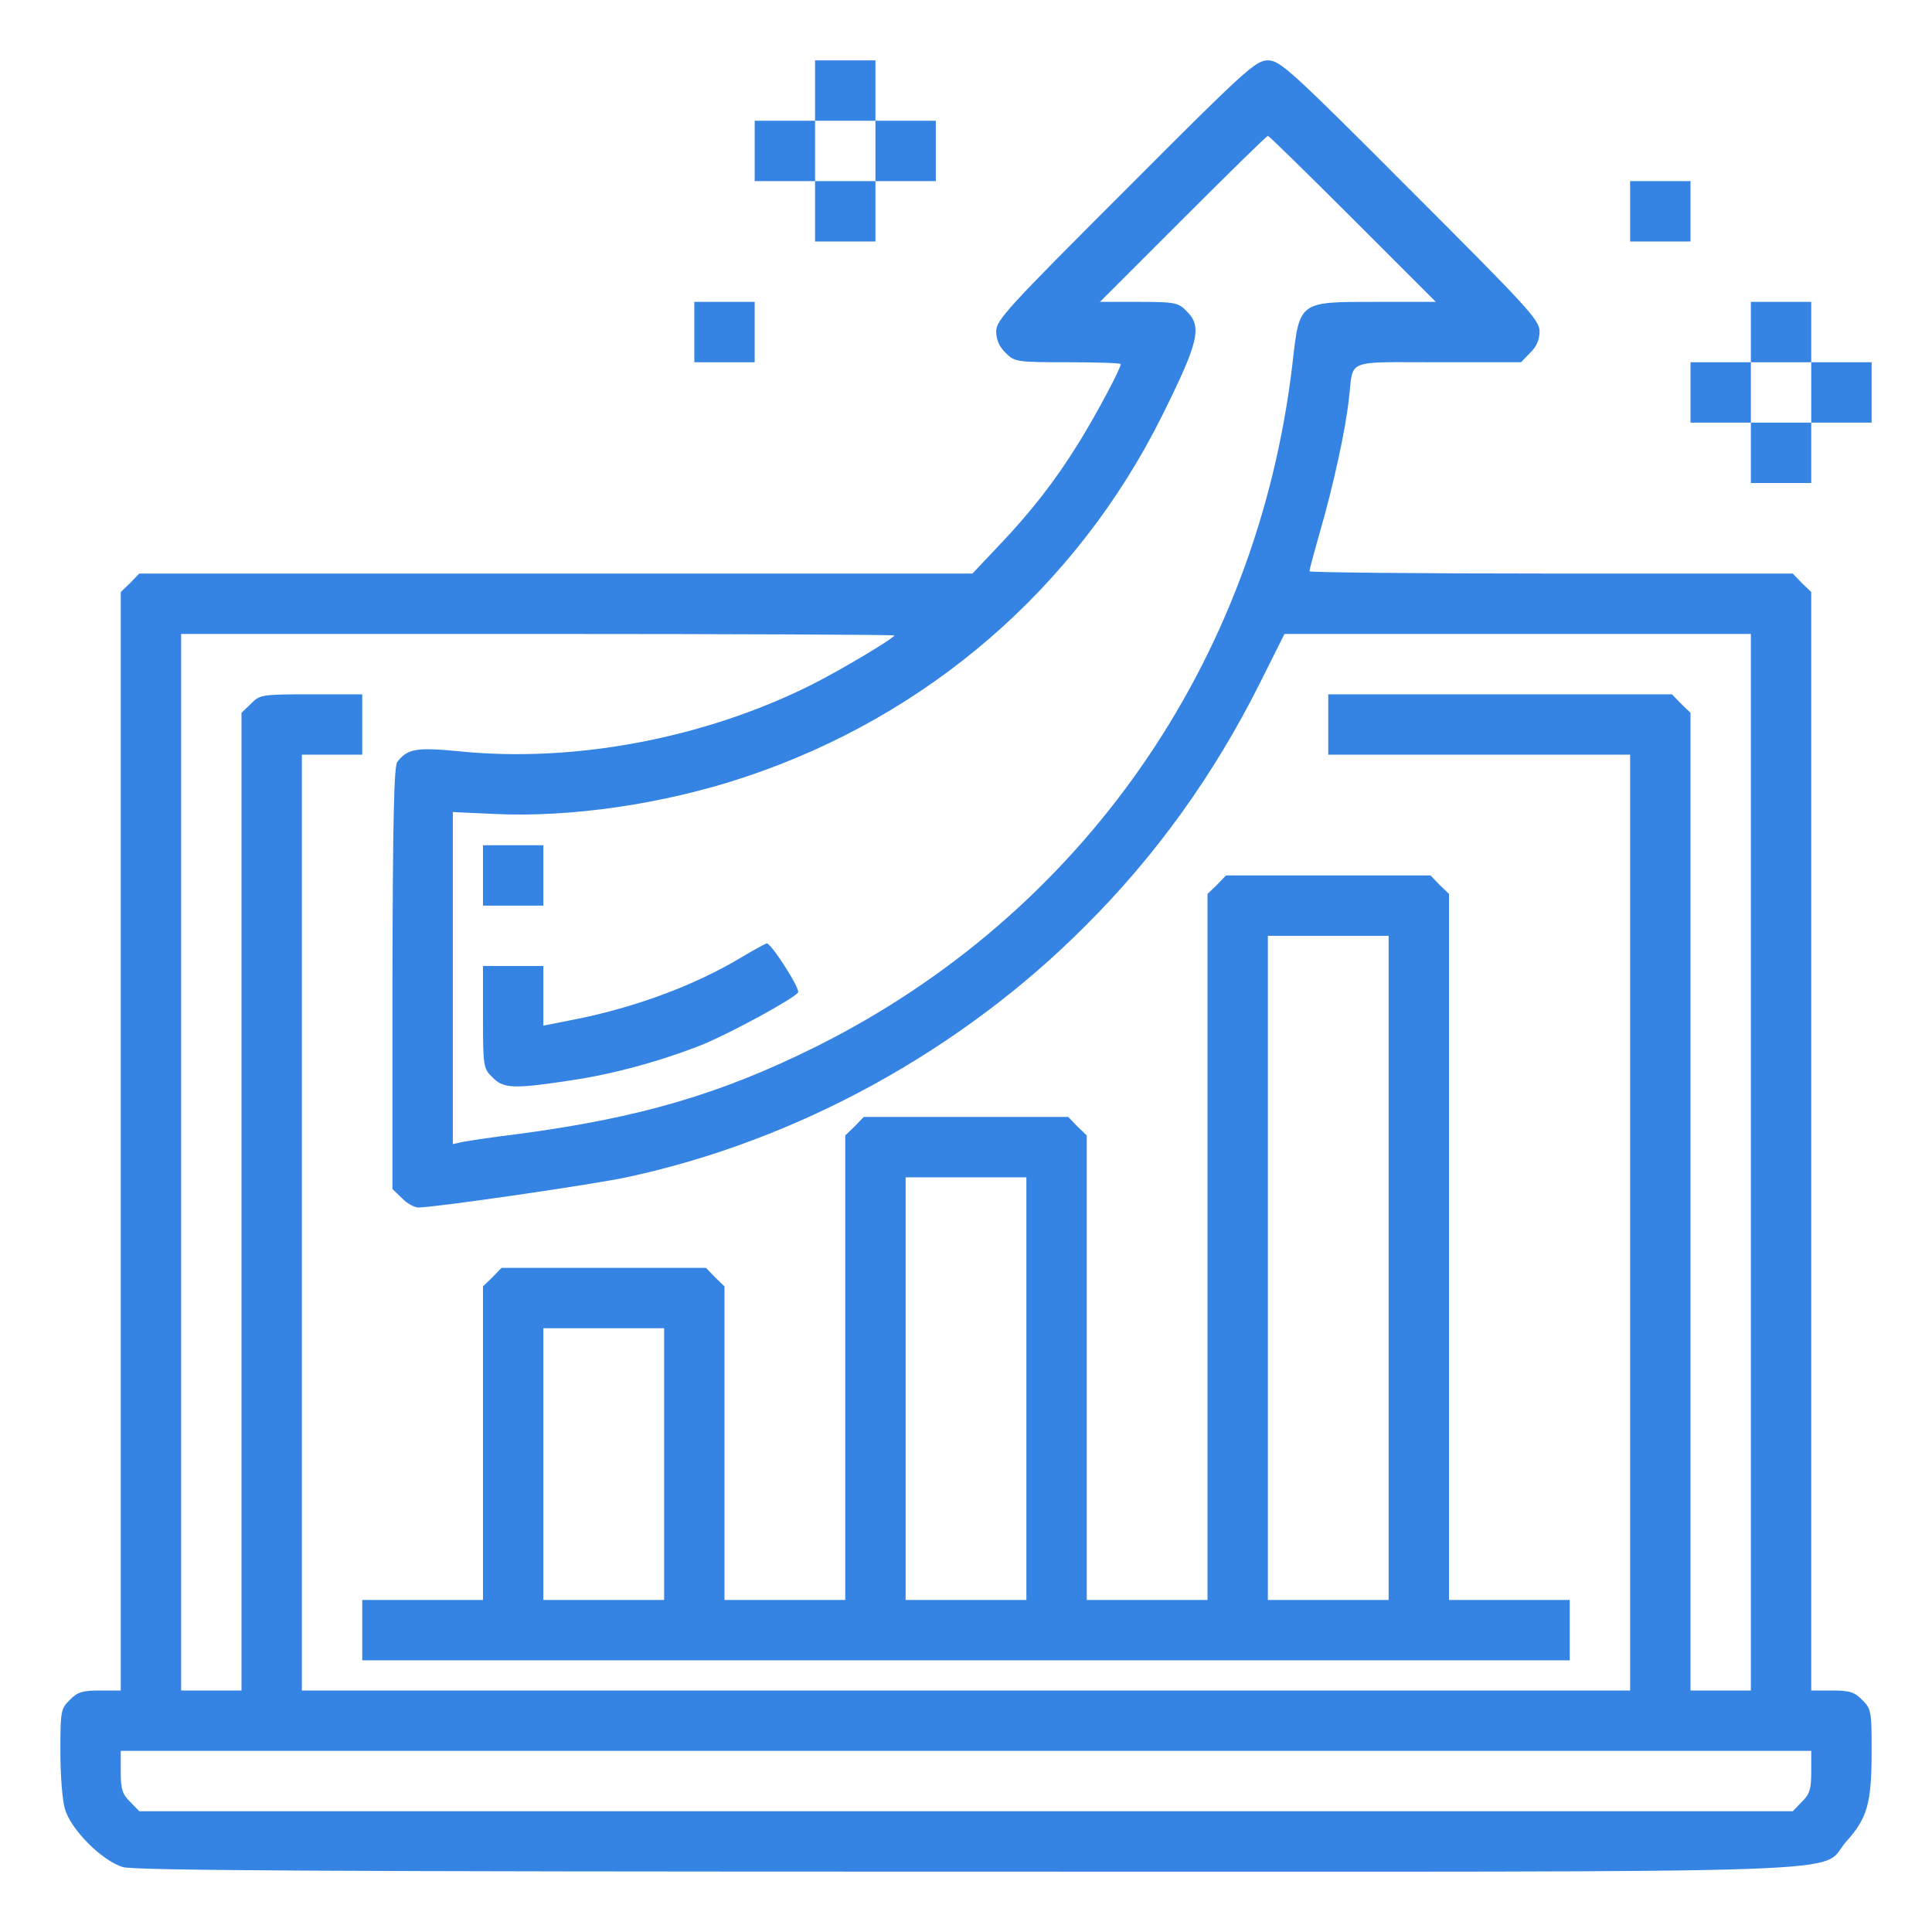
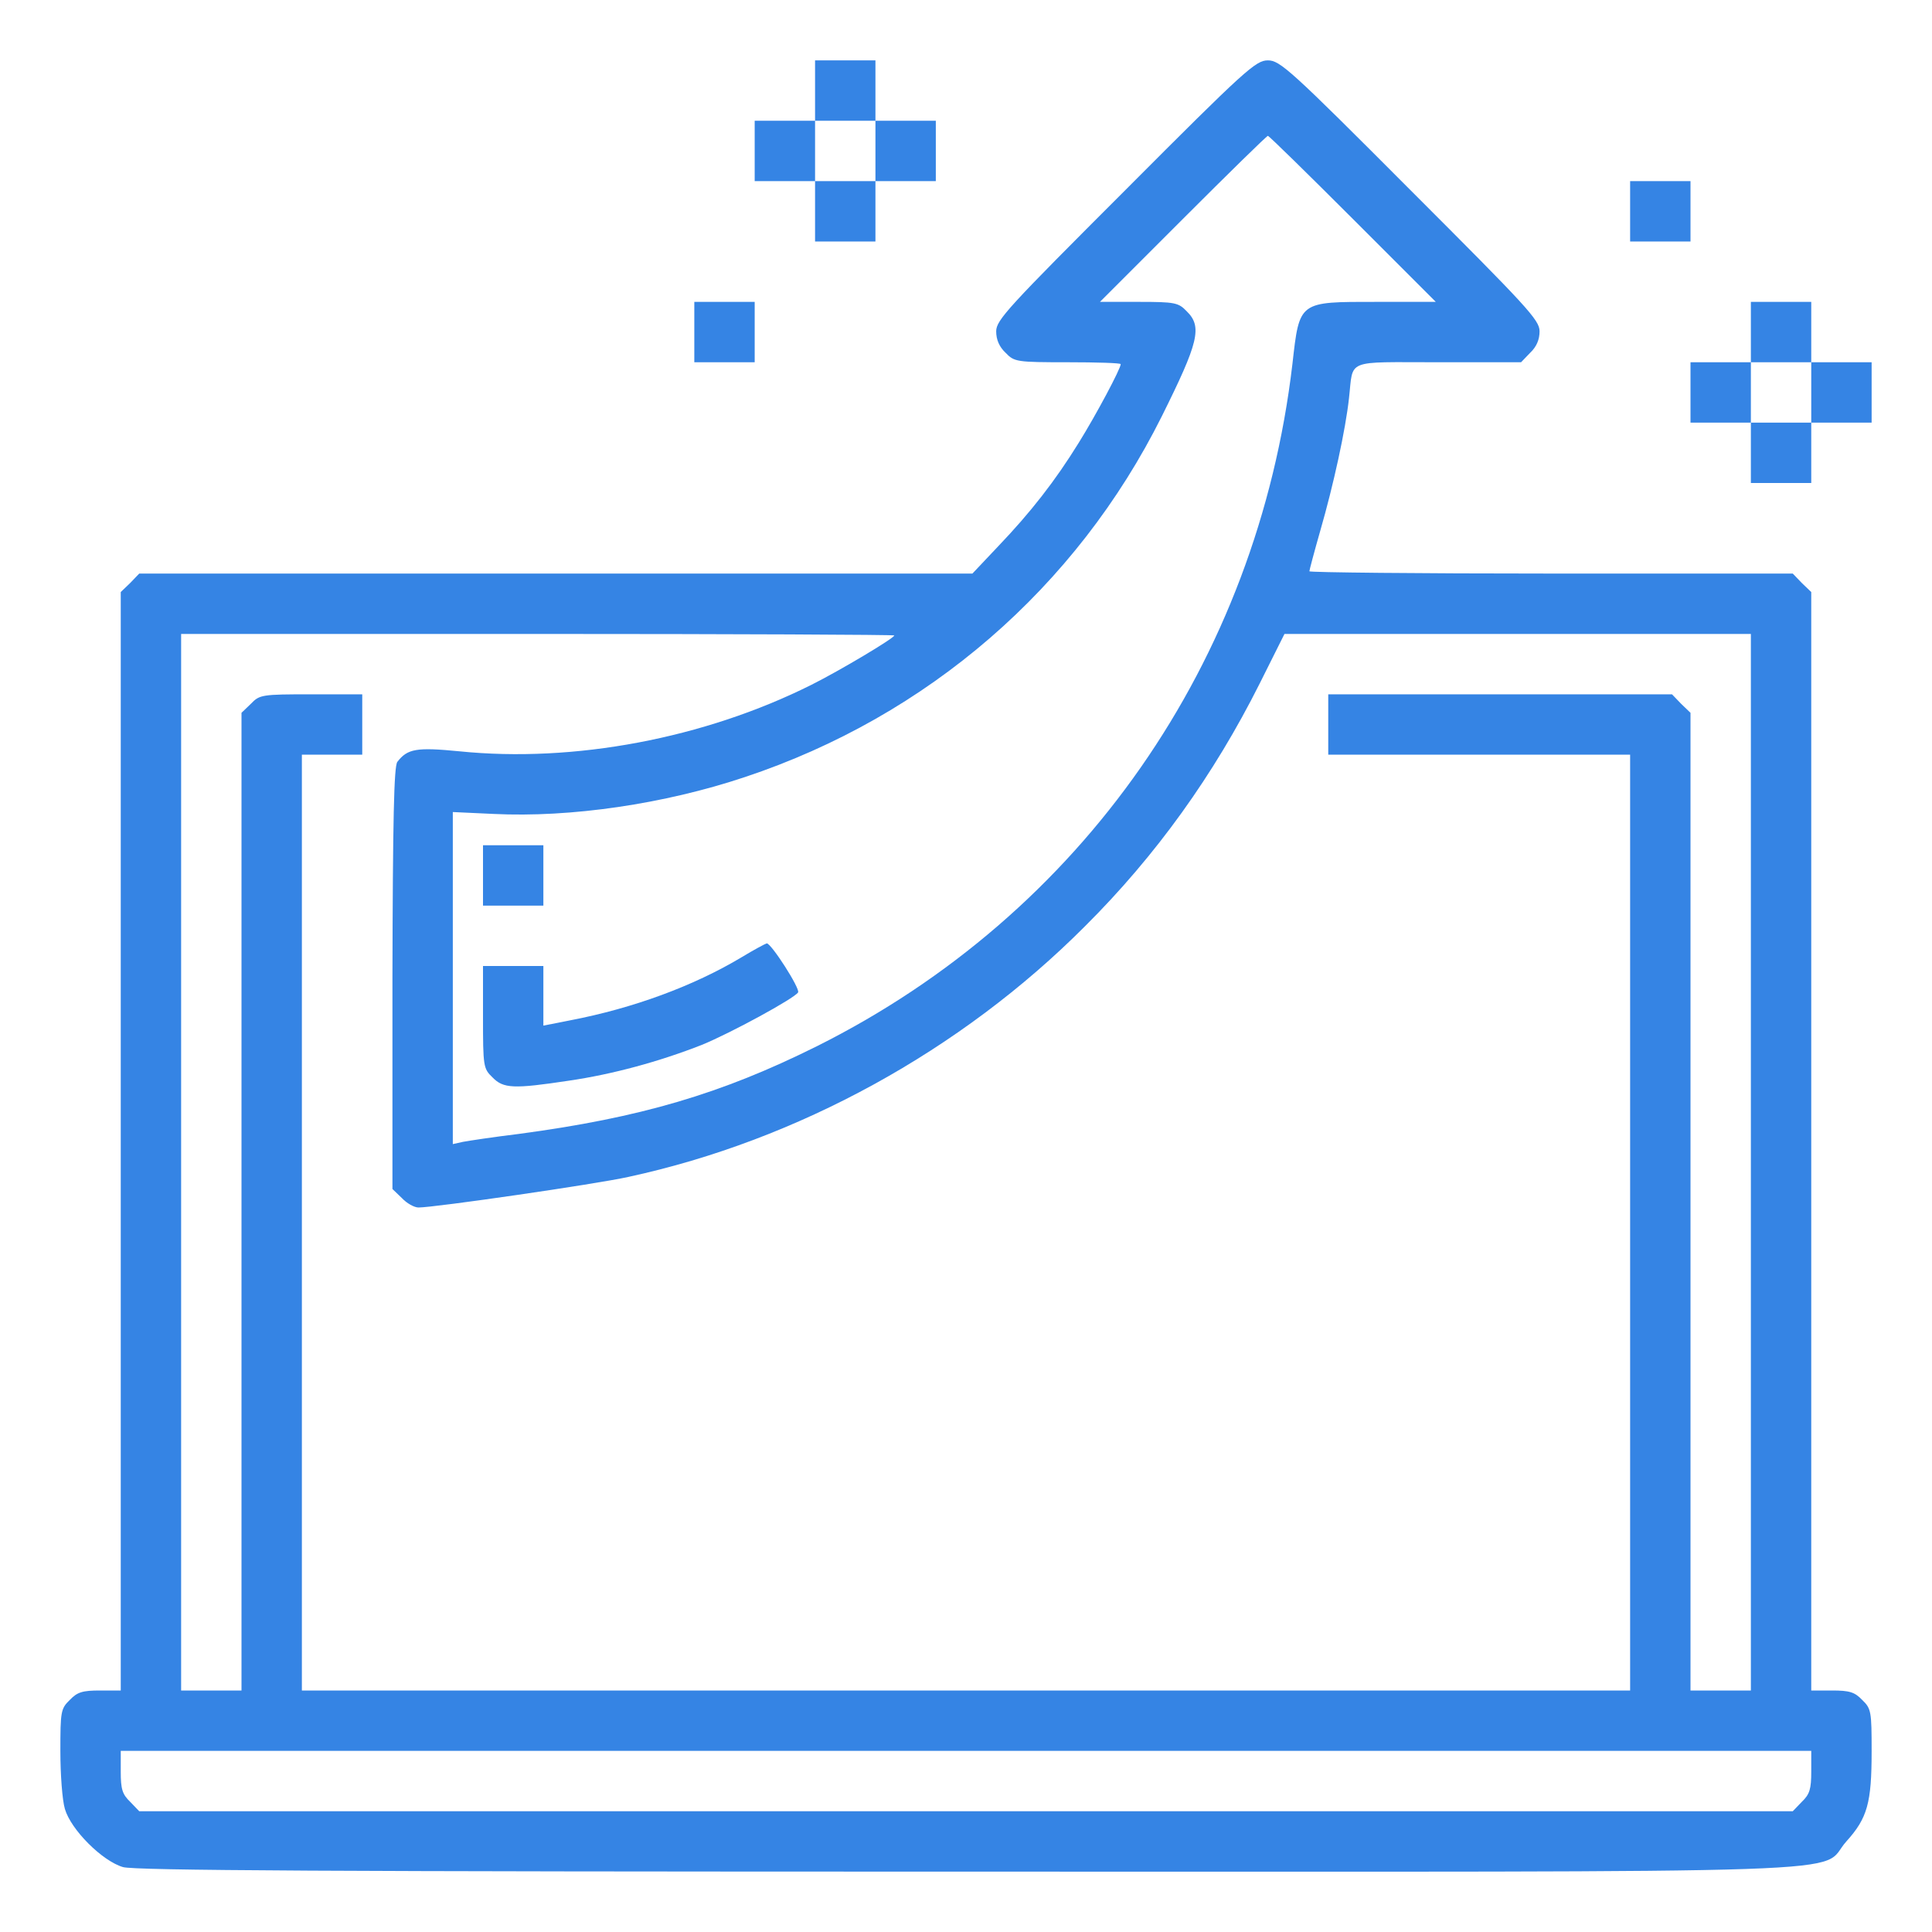
<svg xmlns="http://www.w3.org/2000/svg" version="1.0" width="512pt" height="512pt" viewBox="0 0 512 512" preserveAspectRatio="xMidYMid meet">
  <g transform="translate(0,512) scale(0.1,-0.1)" fill="#3584e4" stroke="none">
    <path d="M2160 4880 l0 -80 -80 0 -80 0 0 -80 0 -80 80 0 80 0 0 -80 0 -80 80 0 80 0 0 80 0 80 80 0 80 0 0 80 0 80 -80 0 -80 0 0 80 0 80 -80 0 -80 0 0 -80z m160 -160 l0 -80 -80 0 -80 0 0 80 0 80 80 0 80 0 0 -80z" fill="#3584e4" />
    <path d="M2983 4617 c-311 -311 -343 -345 -343 -375 0 -22 8 -41 25 -57 23 -24 29 -25 165 -25 77 0 140 -2 140 -5 0 -12 -65 -134 -111 -208 -63 -102 -128 -185 -213 -274 l-69 -73 -1104 0 -1104 0 -24 -25 -25 -24 0 -1456 0 -1455 -55 0 c-46 0 -60 -4 -80 -25 -24 -23 -25 -31 -25 -136 0 -61 5 -130 12 -153 16 -55 99 -138 154 -154 32 -9 542 -12 2236 -12 2475 0 2252 -8 2331 80 56 62 67 102 67 239 0 105 -1 113 -25 136 -20 21 -34 25 -80 25 l-55 0 0 1455 0 1456 -25 24 -24 25 -641 0 c-352 0 -640 3 -640 6 0 3 13 52 29 108 35 121 67 268 76 351 12 105 -13 95 236 95 l220 0 24 25 c17 16 25 35 25 57 0 30 -32 64 -343 375 -318 319 -345 343 -377 343 -32 0 -59 -24 -377 -343z m602 -77 l220 -220 -157 0 c-207 0 -204 3 -223 -165 -93 -790 -558 -1457 -1261 -1808 -253 -126 -467 -189 -789 -232 -66 -8 -132 -18 -148 -21 l-27 -6 0 440 0 440 108 -5 c204 -10 452 26 667 98 483 161 877 501 1104 956 97 195 108 237 66 278 -22 23 -31 25 -127 25 l-103 0 220 220 c121 121 222 220 225 220 3 0 104 -99 225 -220z m-1215 -1104 c0 -7 -144 -93 -220 -131 -284 -142 -629 -207 -933 -176 -113 11 -137 7 -164 -28 -9 -12 -12 -151 -13 -574 l0 -558 25 -24 c13 -14 33 -25 44 -25 43 0 471 62 556 81 449 97 882 335 1210 664 189 188 342 402 463 643 l66 132 618 0 618 0 0 -1400 0 -1400 -80 0 -80 0 0 1295 0 1296 -25 24 -24 25 -456 0 -455 0 0 -80 0 -80 400 0 400 0 0 -1240 0 -1240 -1760 0 -1760 0 0 1240 0 1240 80 0 80 0 0 80 0 80 -135 0 c-131 0 -137 -1 -160 -25 l-25 -24 0 -1296 0 -1295 -80 0 -80 0 0 1400 0 1400 945 0 c520 0 945 -2 945 -4z m2430 -3011 c0 -46 -4 -60 -25 -80 l-24 -25 -2191 0 -2191 0 -24 25 c-21 20 -25 34 -25 80 l0 55 2240 0 2240 0 0 -55z" fill="#3584e4" />
    <path d="M1280 2800 l0 -80 80 0 80 0 0 80 0 80 -80 0 -80 0 0 -80z" fill="#3584e4" />
    <path d="M1965 2583 c-127 -76 -287 -135 -454 -167 l-71 -14 0 79 0 79 -80 0 -80 0 0 -135 c0 -131 1 -137 25 -160 29 -30 56 -31 202 -9 117 17 241 51 353 95 76 31 245 123 255 139 6 10 -71 130 -83 130 -4 -1 -34 -17 -67 -37z" fill="#3584e4" />
-     <path d="M3225 2775 l-25 -24 0 -936 0 -935 -160 0 -160 0 0 615 0 616 -25 24 -24 25 -271 0 -271 0 -24 -25 -25 -24 0 -616 0 -615 -160 0 -160 0 0 415 0 416 -25 24 -24 25 -271 0 -271 0 -24 -25 -25 -24 0 -416 0 -415 -160 0 -160 0 0 -80 0 -80 1600 0 1600 0 0 80 0 80 -160 0 -160 0 0 935 0 936 -25 24 -24 25 -271 0 -271 0 -24 -25z m455 -1015 l0 -880 -160 0 -160 0 0 880 0 880 160 0 160 0 0 -880z m-960 -320 l0 -560 -160 0 -160 0 0 560 0 560 160 0 160 0 0 -560z m-960 -200 l0 -360 -160 0 -160 0 0 360 0 360 160 0 160 0 0 -360z" fill="#3584e4" />
    <path d="M4320 4560 l0 -80 80 0 80 0 0 80 0 80 -80 0 -80 0 0 -80z" fill="#3584e4" />
    <path d="M1840 4240 l0 -80 80 0 80 0 0 80 0 80 -80 0 -80 0 0 -80z" fill="#3584e4" />
    <path d="M4640 4240 l0 -80 -80 0 -80 0 0 -80 0 -80 80 0 80 0 0 -80 0 -80 80 0 80 0 0 80 0 80 80 0 80 0 0 80 0 80 -80 0 -80 0 0 80 0 80 -80 0 -80 0 0 -80z m160 -160 l0 -80 -80 0 -80 0 0 80 0 80 80 0 80 0 0 -80z" fill="#3584e4" />
  </g>
</svg>